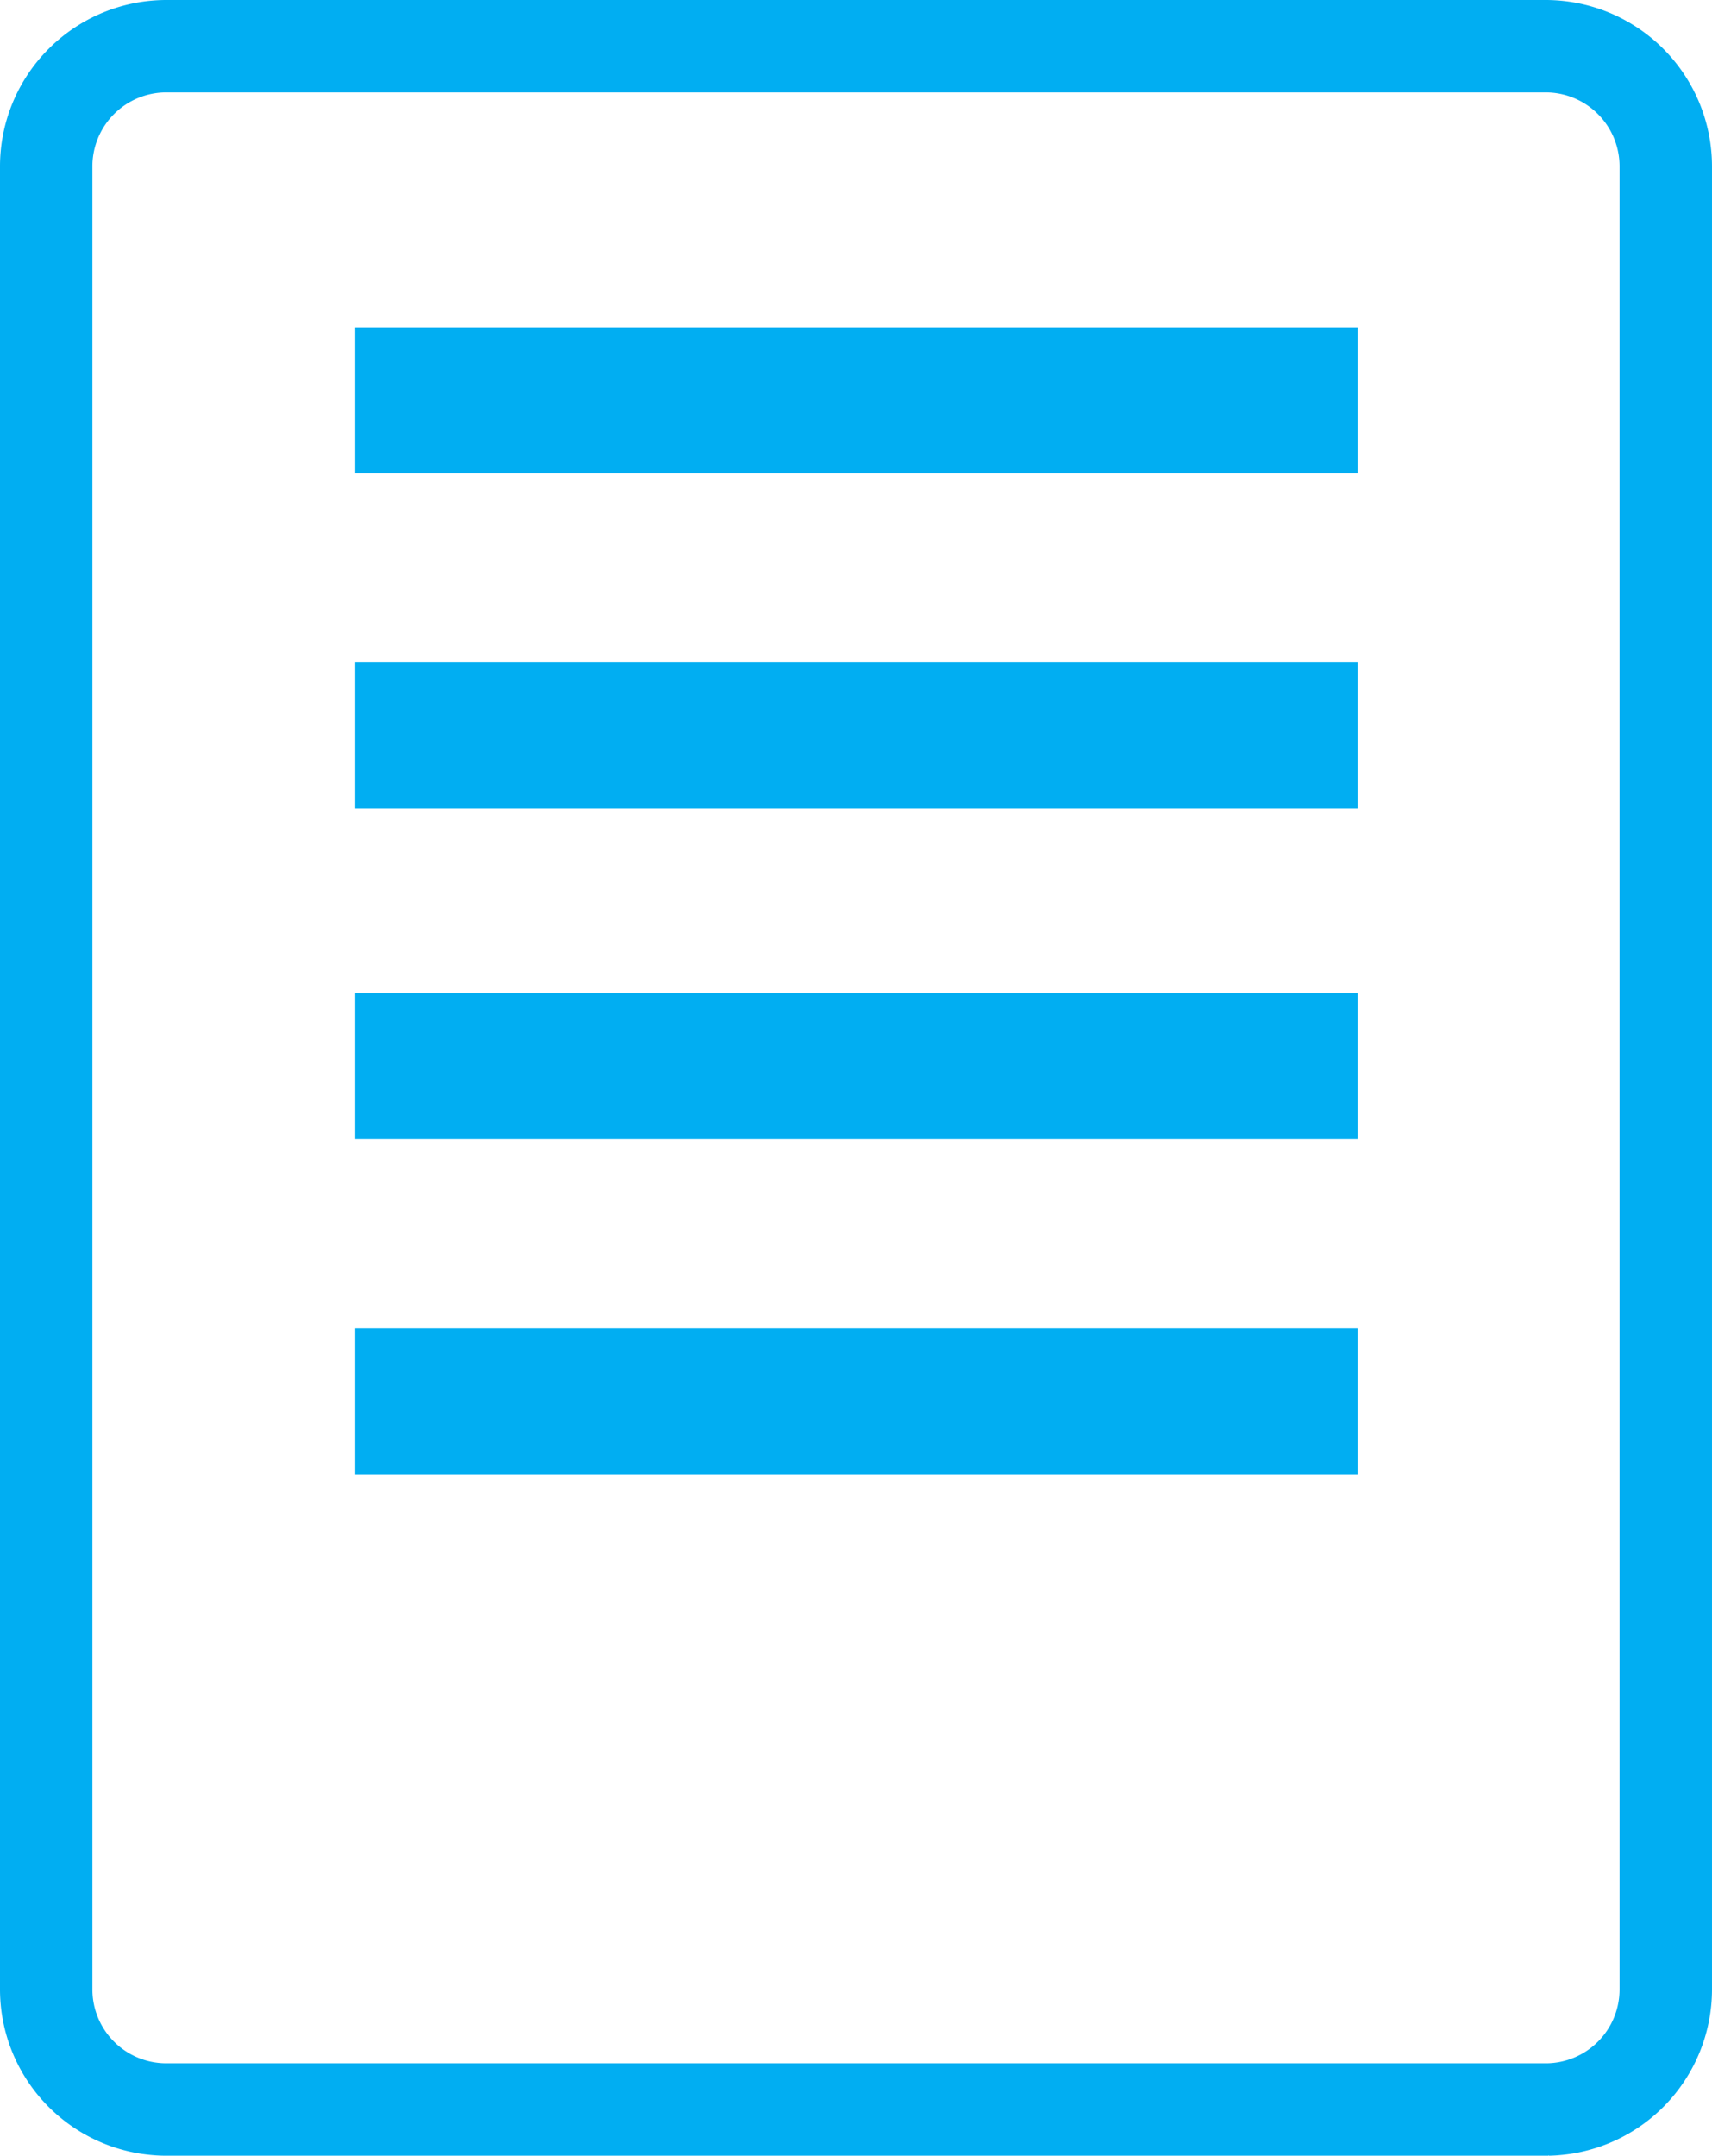
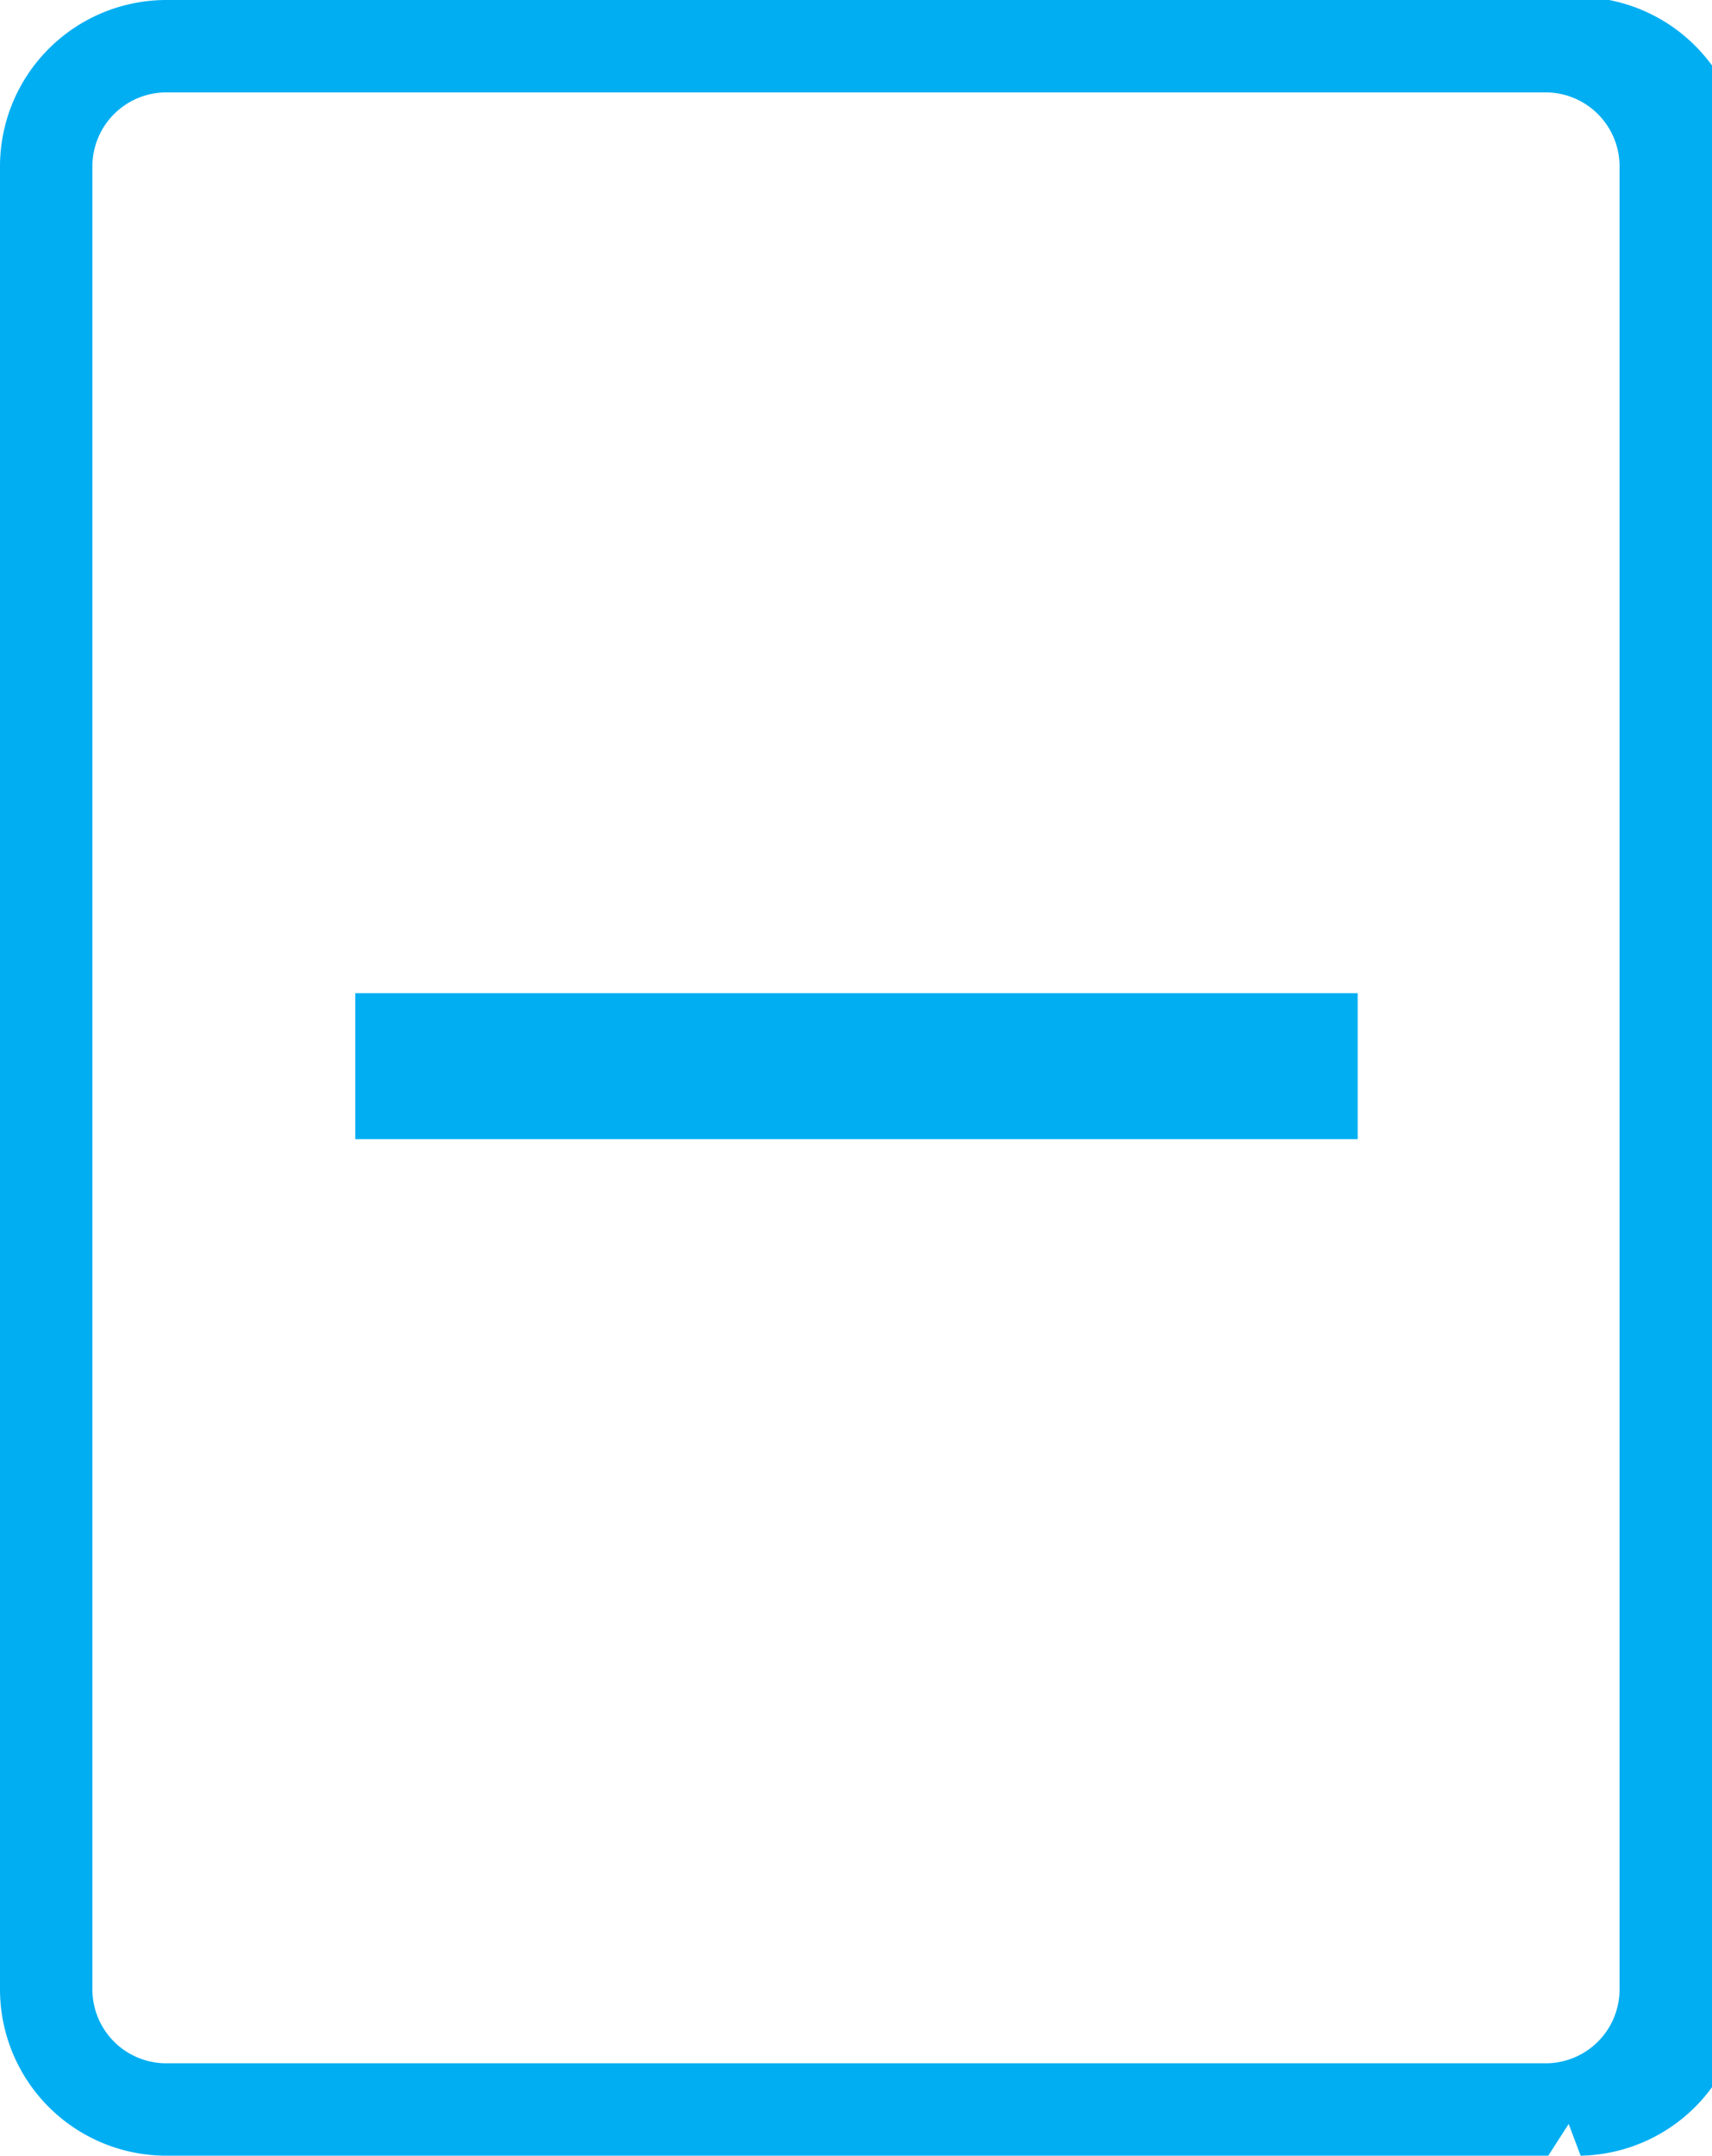
<svg xmlns="http://www.w3.org/2000/svg" id="Capa_1" data-name="Capa 1" viewBox="0 0 337.727 425.207">
  <defs>
    <style>.cls-1{fill:#01aef2;}</style>
  </defs>
  <title>icon2</title>
-   <path class="cls-1" d="M304.936,0H32.792A32.834,32.834,0,0,0,0,32.808V392.434a32.819,32.819,0,0,0,32.79,32.772H305.428l11.718-18.228H32.792a14.569,14.569,0,0,1-14.564-14.546V32.808A14.588,14.588,0,0,1,32.792,18.226H304.936a14.59,14.59,0,0,1,14.554,14.582V392.434a14.572,14.572,0,0,1-14.554,14.546h-6.282l6.88,18.228a32.824,32.824,0,0,0,32.192-32.772V32.808A32.838,32.838,0,0,0,304.936,0Z" />
-   <rect class="cls-1" x="70.085" y="64.572" width="197.745" height="28.797" />
-   <rect class="cls-1" x="70.085" y="130.663" width="197.745" height="28.807" />
+   <path class="cls-1" d="M304.936,0H32.792A32.834,32.834,0,0,0,0,32.808V392.434a32.819,32.819,0,0,0,32.79,32.772H305.428l11.718-18.228H32.792a14.569,14.569,0,0,1-14.564-14.546V32.808A14.588,14.588,0,0,1,32.792,18.226H304.936a14.59,14.59,0,0,1,14.554,14.582V392.434a14.572,14.572,0,0,1-14.554,14.546l6.88,18.228a32.824,32.824,0,0,0,32.192-32.772V32.808A32.838,32.838,0,0,0,304.936,0Z" />
  <rect class="cls-1" x="70.085" y="195.905" width="197.745" height="28.797" />
-   <rect class="cls-1" x="70.085" y="261.996" width="197.745" height="28.807" />
</svg>